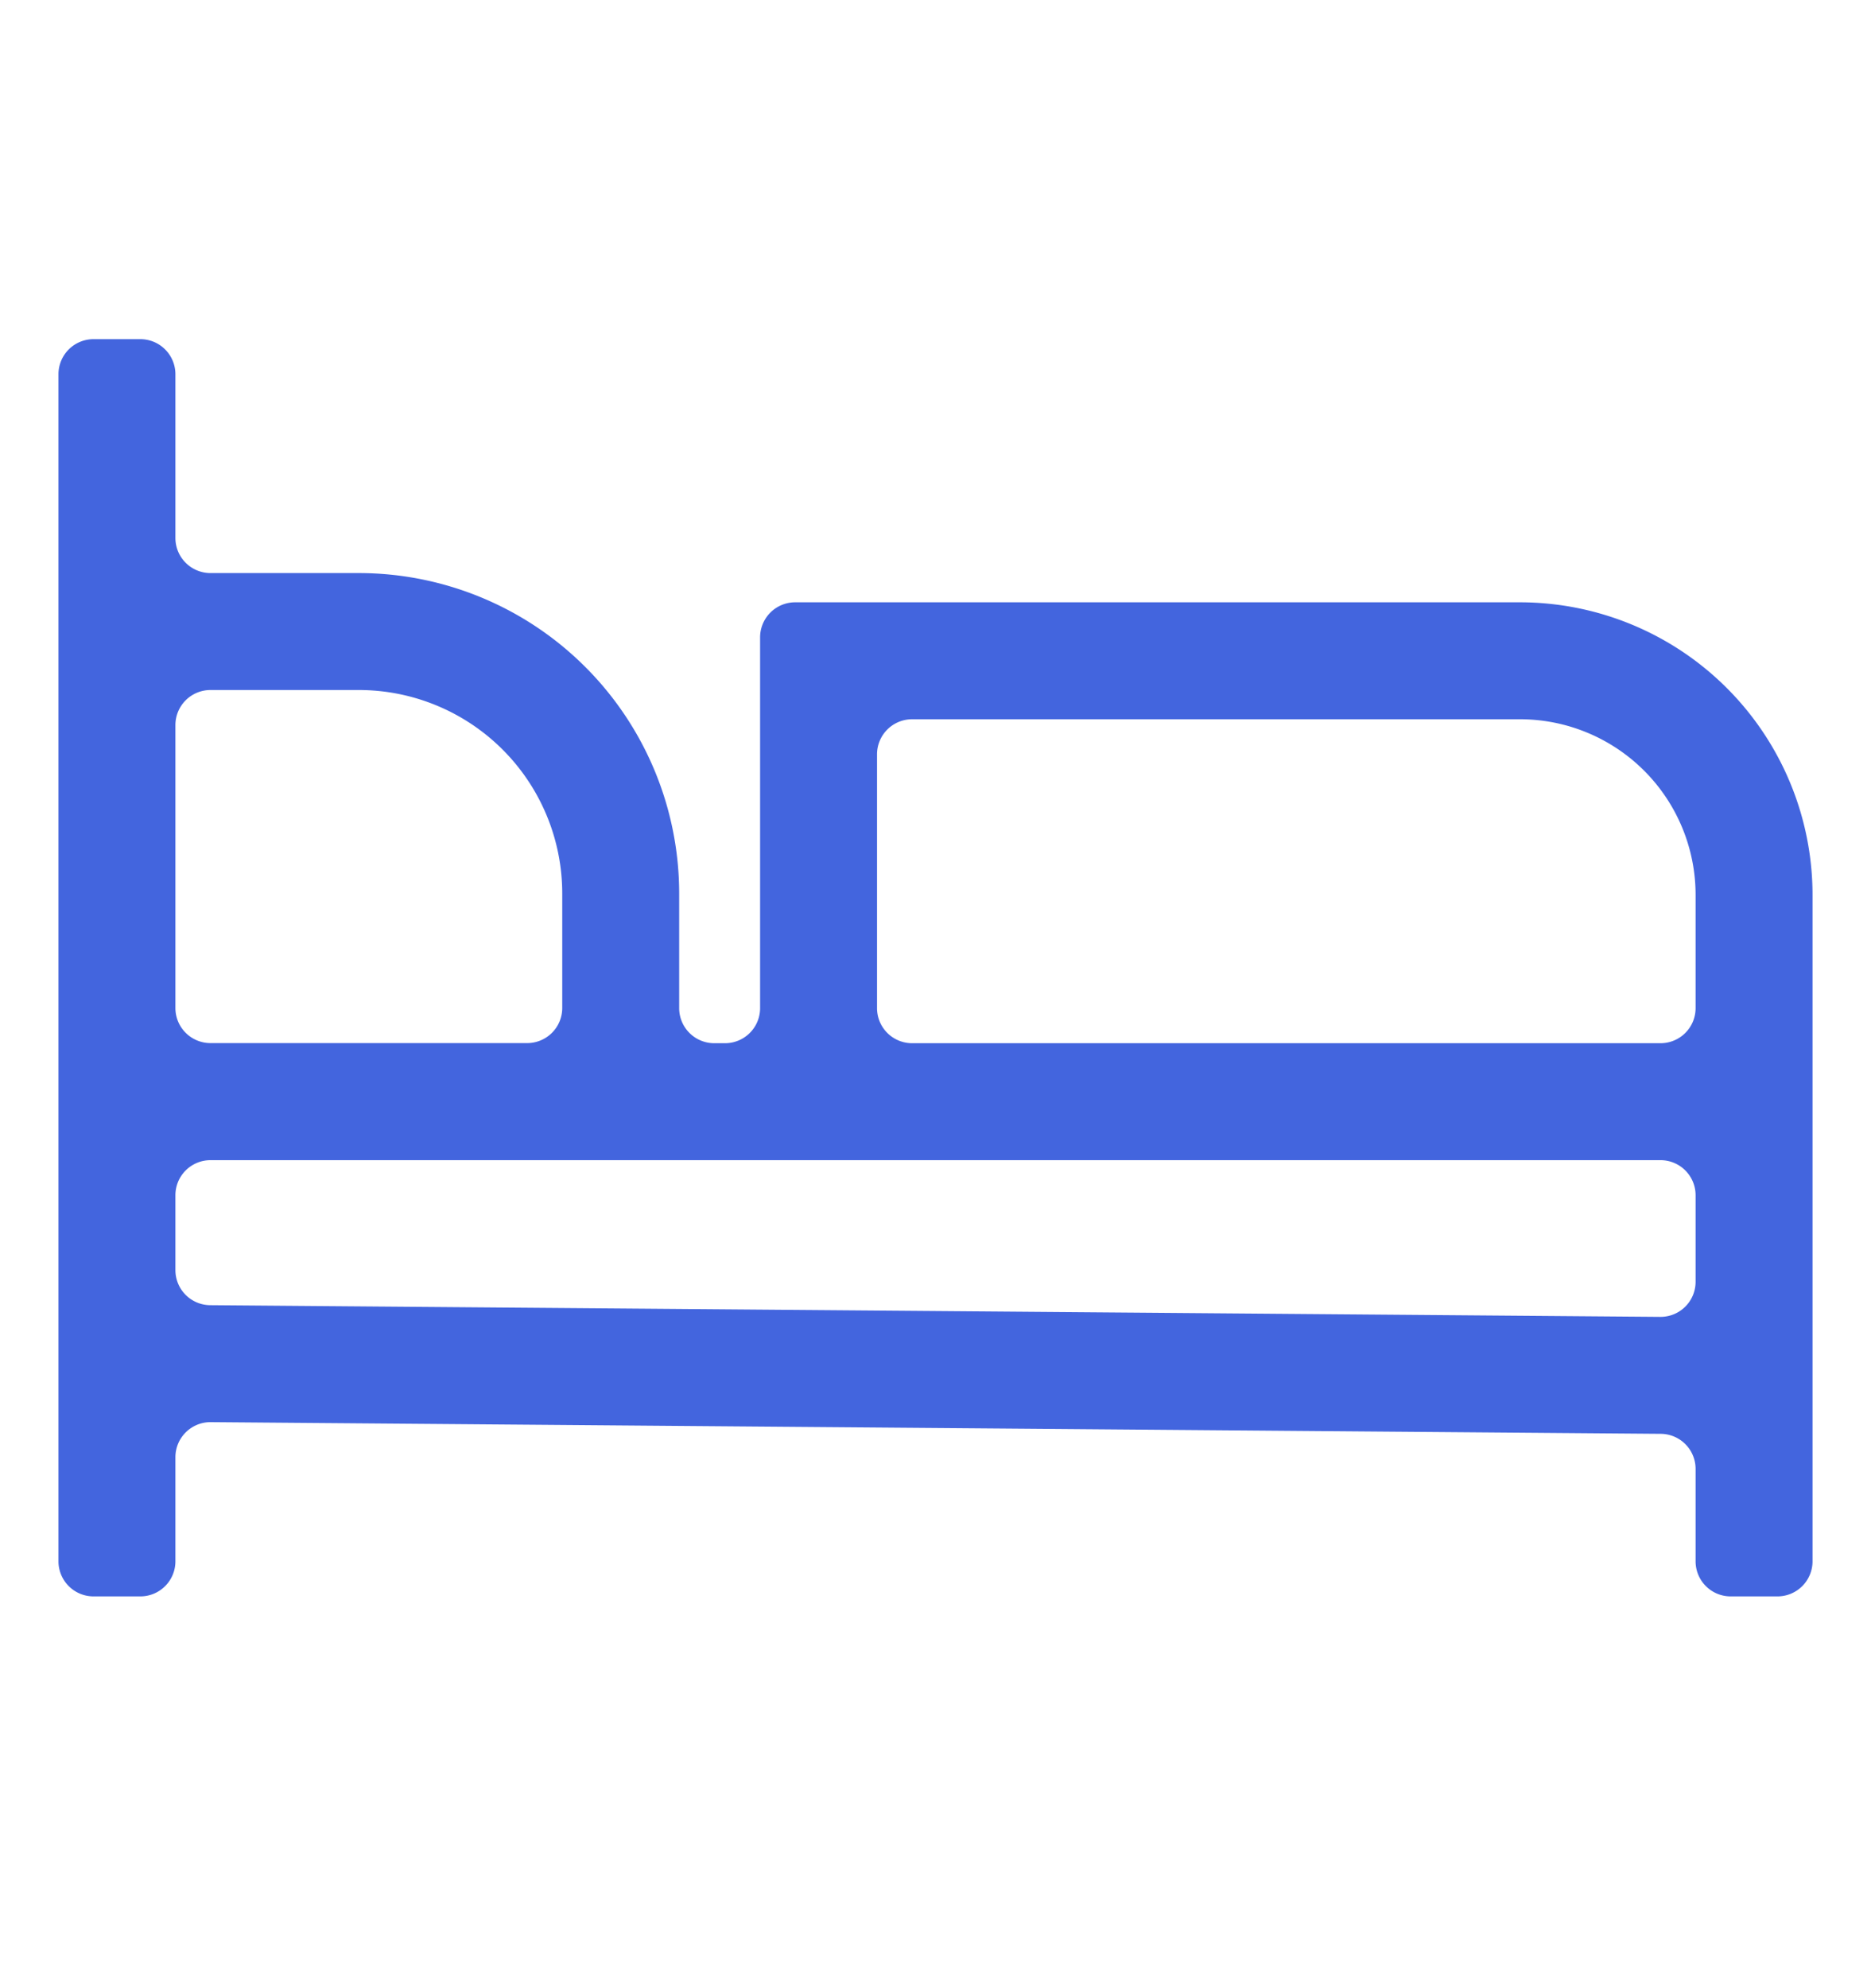
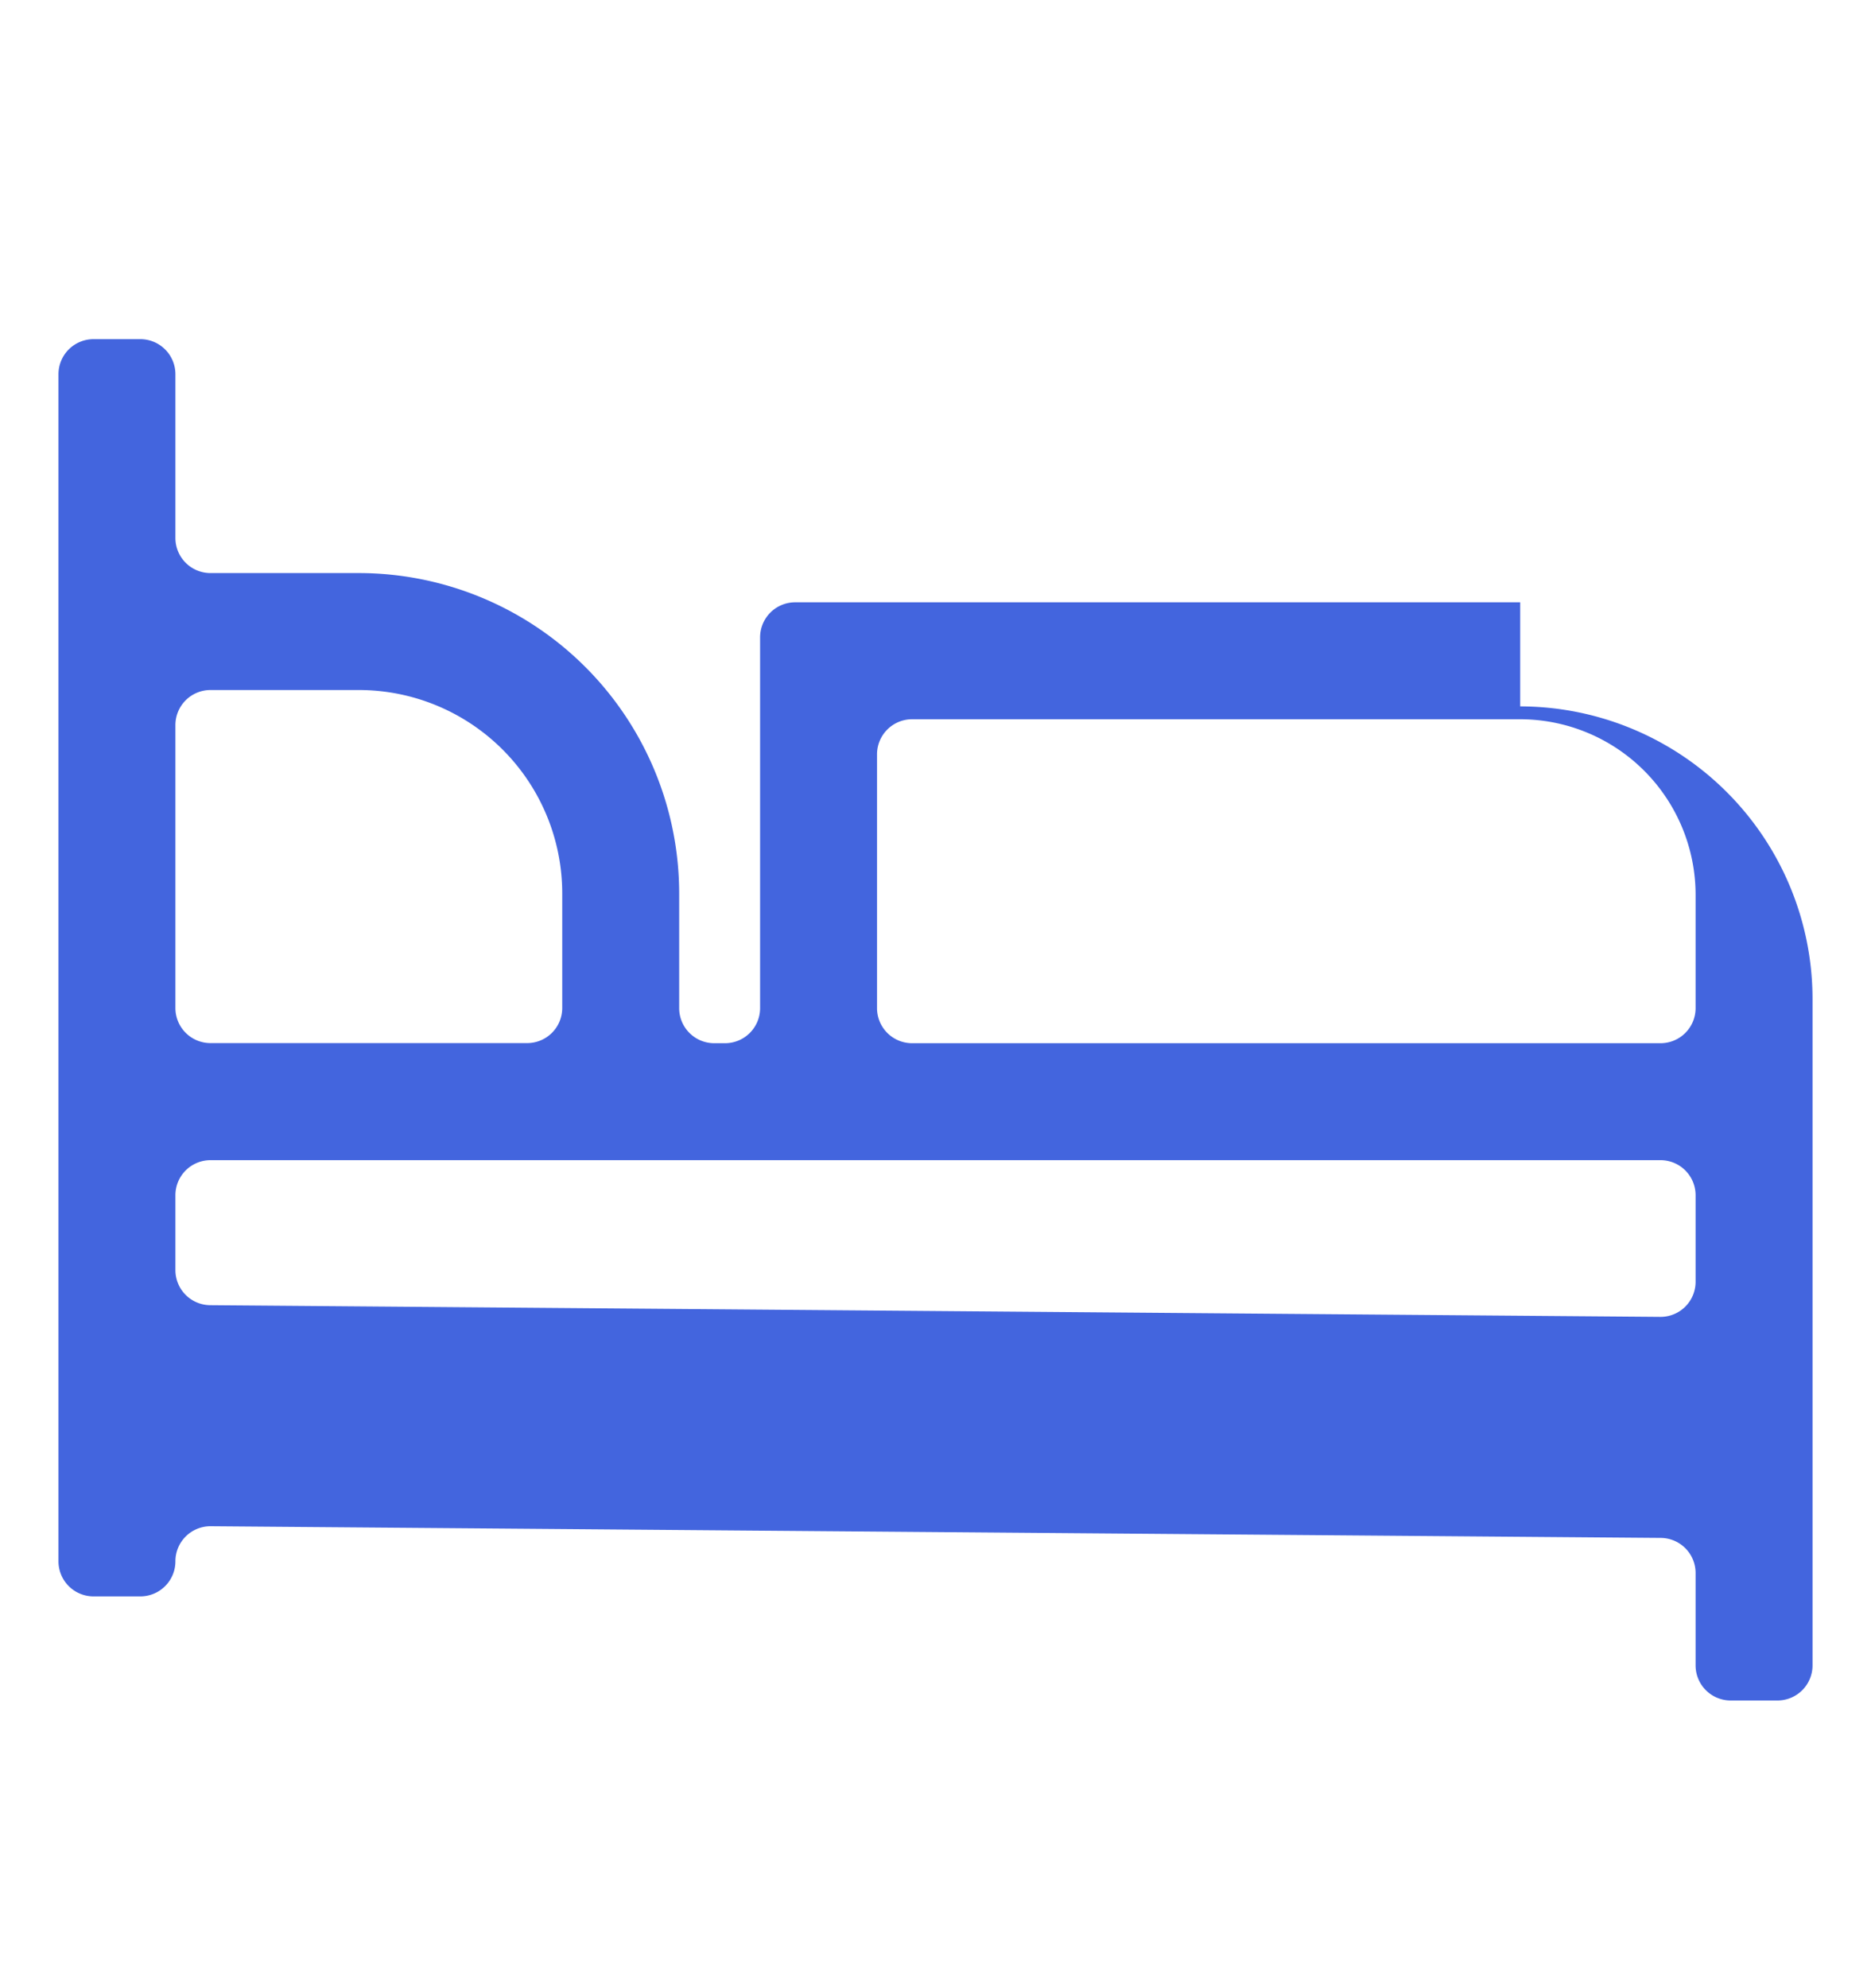
<svg xmlns="http://www.w3.org/2000/svg" width="16" height="17" viewBox="0 0 16 17" fill="none">
-   <path d="M13 5.15H6.8a.3.3 0 0 0-.3.3v3.17a.3.3 0 0 1-.3.3h-.092a.3.3 0 0 1-.3-.3v-.982A2.741 2.741 0 0 0 3.07 4.9H1.8a.3.3 0 0 1-.3-.3V3.2a.3.3 0 0 0-.3-.3H.8a.3.3 0 0 0-.3.3v10.15a.3.3 0 0 0 .3.3h.4a.3.3 0 0 0 .3-.3v-.89a.3.3 0 0 1 .302-.3l12.4.1a.3.3 0 0 1 .298.3v.79a.3.3 0 0 0 .3.3h.4a.3.3 0 0 0 .3-.3v-5.7a2.503 2.503 0 0 0-2.5-2.5zM1.5 6.2a.3.3 0 0 1 .3-.3h1.27a1.74 1.74 0 0 1 1.738 1.738v.981a.3.3 0 0 1-.3.3H1.8a.3.3 0 0 1-.3-.3V6.2zm13 4.76a.3.3 0 0 1-.302.3l-12.4-.1a.3.3 0 0 1-.298-.3v-.64a.3.3 0 0 1 .3-.3h12.4a.3.3 0 0 1 .3.3v.74zm0-2.34a.3.3 0 0 1-.3.3H7.8a.3.3 0 0 1-.3-.3V6.45a.3.3 0 0 1 .3-.3H13a1.502 1.502 0 0 1 1.5 1.5v.97z" fill="#4365DE" />
+   <path d="M13 5.15H6.8a.3.3 0 0 0-.3.3v3.17a.3.3 0 0 1-.3.3h-.092a.3.3 0 0 1-.3-.3v-.982A2.741 2.741 0 0 0 3.07 4.9H1.8a.3.3 0 0 1-.3-.3V3.2a.3.3 0 0 0-.3-.3H.8a.3.3 0 0 0-.3.3v10.15a.3.3 0 0 0 .3.3h.4a.3.3 0 0 0 .3-.3a.3.3 0 0 1 .302-.3l12.4.1a.3.3 0 0 1 .298.3v.79a.3.3 0 0 0 .3.3h.4a.3.3 0 0 0 .3-.3v-5.7a2.503 2.503 0 0 0-2.5-2.5zM1.5 6.2a.3.3 0 0 1 .3-.3h1.27a1.74 1.74 0 0 1 1.738 1.738v.981a.3.3 0 0 1-.3.3H1.8a.3.3 0 0 1-.3-.3V6.2zm13 4.76a.3.3 0 0 1-.302.3l-12.4-.1a.3.3 0 0 1-.298-.3v-.64a.3.3 0 0 1 .3-.3h12.4a.3.3 0 0 1 .3.3v.74zm0-2.34a.3.3 0 0 1-.3.3H7.8a.3.3 0 0 1-.3-.3V6.45a.3.3 0 0 1 .3-.3H13a1.502 1.502 0 0 1 1.5 1.5v.97z" fill="#4365DE" />
</svg>